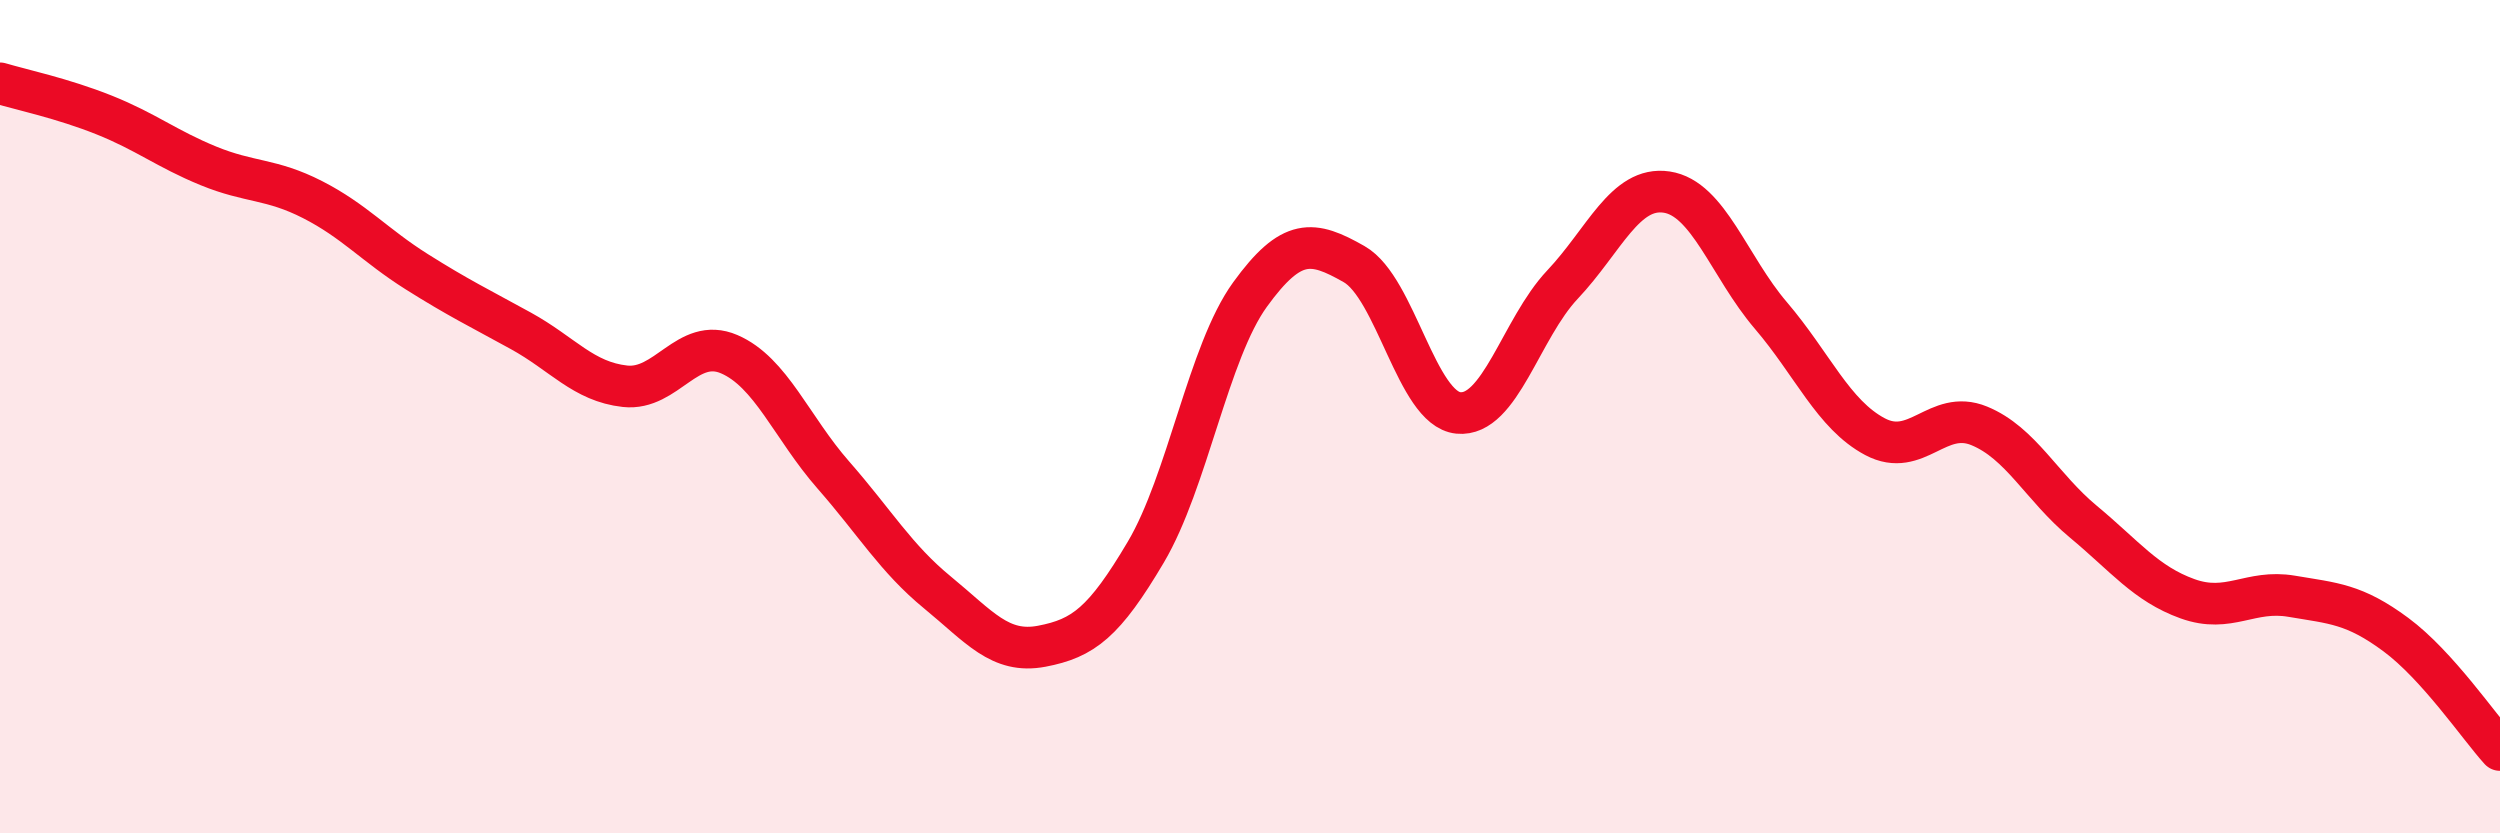
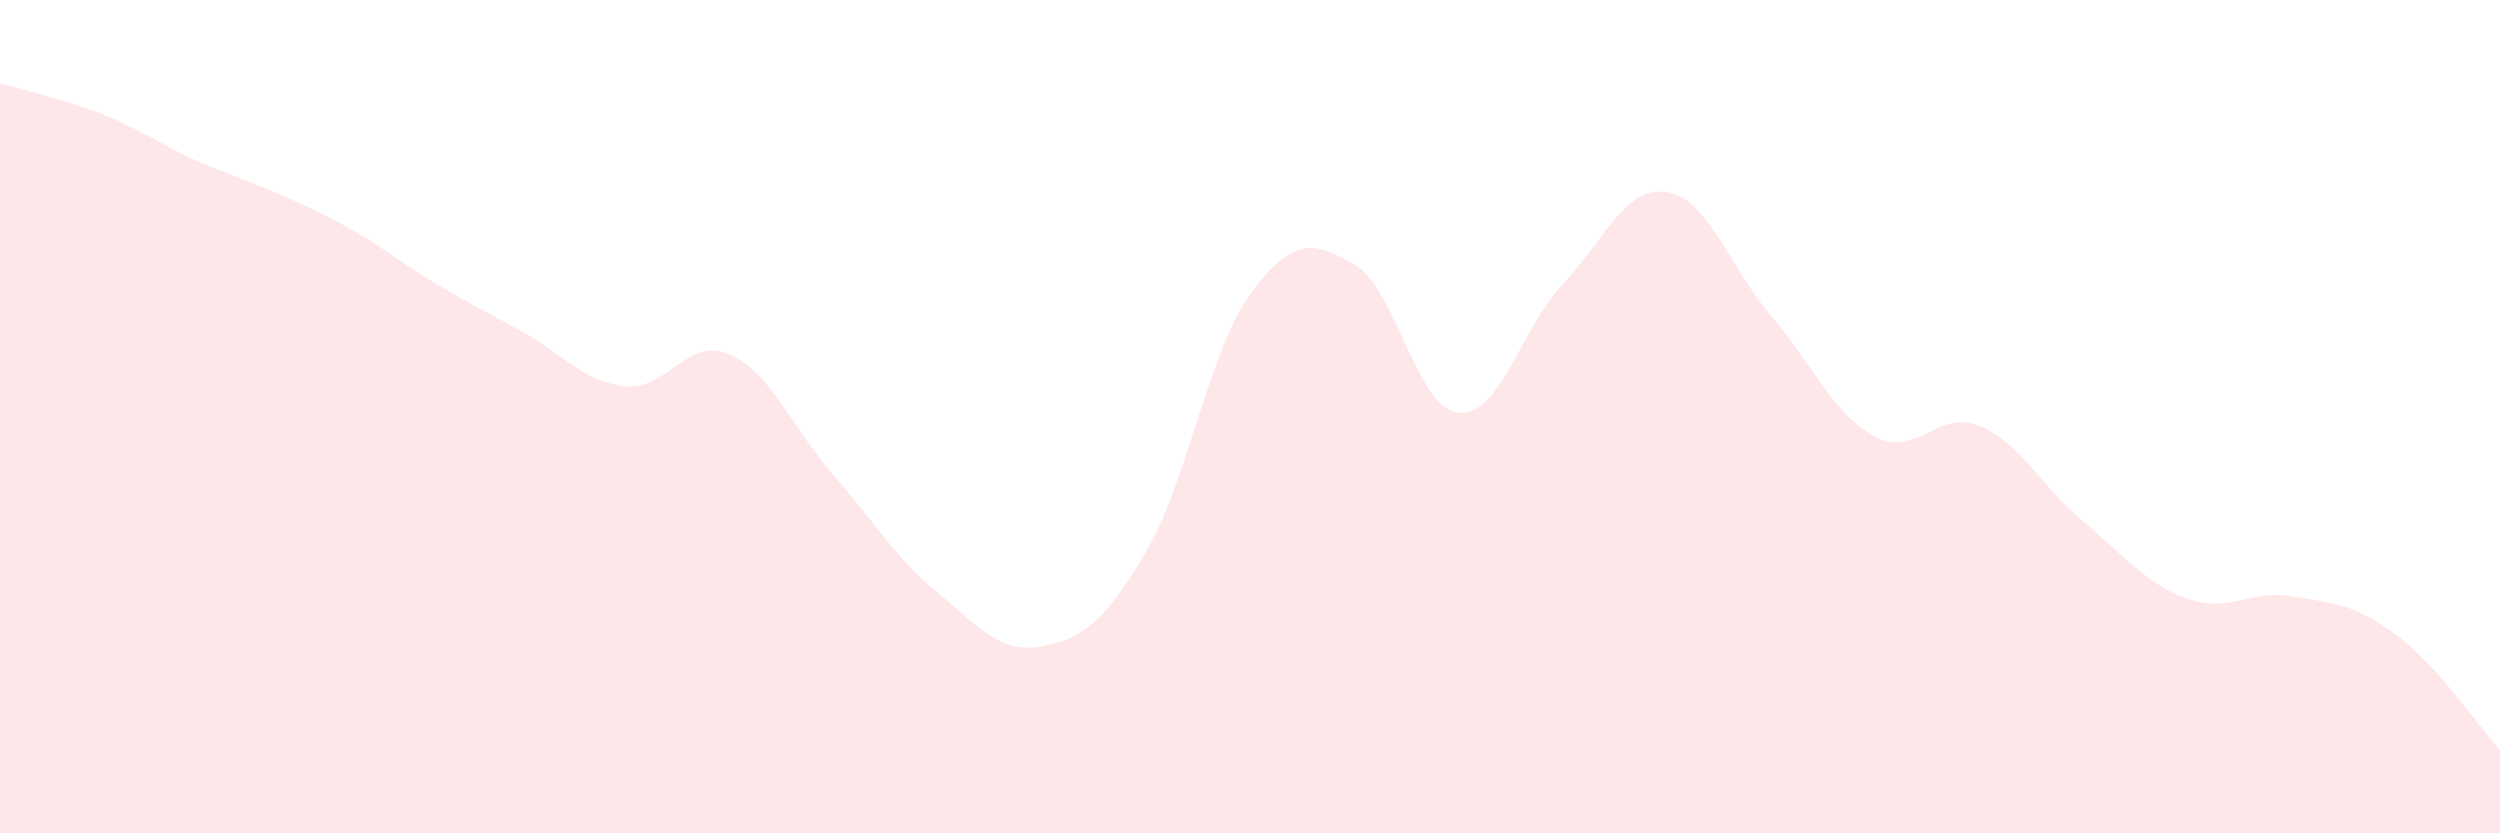
<svg xmlns="http://www.w3.org/2000/svg" width="60" height="20" viewBox="0 0 60 20">
-   <path d="M 0,2 C 0.5,2.15 1.5,2.36 2.5,2.76 C 3.5,3.16 4,3.57 5,3.98 C 6,4.39 6.5,4.28 7.5,4.79 C 8.5,5.3 9,5.89 10,6.52 C 11,7.15 11.5,7.39 12.5,7.94 C 13.5,8.49 14,9.16 15,9.27 C 16,9.38 16.5,8.07 17.5,8.5 C 18.5,8.93 19,10.26 20,11.4 C 21,12.54 21.5,13.4 22.5,14.22 C 23.5,15.04 24,15.7 25,15.51 C 26,15.32 26.5,14.94 27.5,13.25 C 28.5,11.56 29,8.45 30,7.07 C 31,5.69 31.5,5.77 32.5,6.34 C 33.5,6.91 34,9.81 35,9.91 C 36,10.01 36.5,7.89 37.5,6.83 C 38.5,5.77 39,4.46 40,4.61 C 41,4.76 41.5,6.4 42.5,7.57 C 43.5,8.74 44,9.95 45,10.48 C 46,11.01 46.5,9.81 47.5,10.22 C 48.5,10.63 49,11.69 50,12.52 C 51,13.35 51.5,14.01 52.5,14.37 C 53.5,14.73 54,14.14 55,14.31 C 56,14.48 56.5,14.49 57.5,15.23 C 58.5,15.97 59.5,17.45 60,18L60 20L0 20Z" fill="#EB0A25" opacity="0.1" stroke-linecap="round" stroke-linejoin="round" />
-   <path d="M 0,2 C 0.5,2.15 1.5,2.36 2.5,2.76 C 3.5,3.16 4,3.57 5,3.98 C 6,4.39 6.5,4.28 7.5,4.79 C 8.5,5.3 9,5.89 10,6.52 C 11,7.15 11.5,7.39 12.5,7.94 C 13.5,8.49 14,9.16 15,9.27 C 16,9.38 16.5,8.07 17.5,8.5 C 18.5,8.93 19,10.26 20,11.4 C 21,12.54 21.5,13.4 22.5,14.22 C 23.5,15.04 24,15.7 25,15.51 C 26,15.32 26.5,14.94 27.5,13.25 C 28.5,11.56 29,8.45 30,7.07 C 31,5.69 31.5,5.77 32.5,6.34 C 33.5,6.91 34,9.81 35,9.91 C 36,10.01 36.5,7.89 37.5,6.83 C 38.5,5.77 39,4.46 40,4.61 C 41,4.76 41.5,6.4 42.5,7.57 C 43.5,8.74 44,9.95 45,10.48 C 46,11.01 46.5,9.81 47.5,10.22 C 48.5,10.63 49,11.69 50,12.52 C 51,13.35 51.5,14.01 52.5,14.37 C 53.5,14.73 54,14.14 55,14.31 C 56,14.48 56.5,14.49 57.5,15.23 C 58.5,15.97 59.5,17.45 60,18" stroke="#EB0A25" stroke-width="1" fill="none" stroke-linecap="round" stroke-linejoin="round" />
+   <path d="M 0,2 C 0.5,2.15 1.5,2.36 2.5,2.76 C 3.5,3.16 4,3.57 5,3.98 C 8.5,5.3 9,5.89 10,6.52 C 11,7.15 11.5,7.39 12.5,7.94 C 13.5,8.49 14,9.16 15,9.27 C 16,9.38 16.5,8.07 17.5,8.5 C 18.5,8.93 19,10.26 20,11.4 C 21,12.54 21.5,13.4 22.5,14.22 C 23.5,15.04 24,15.7 25,15.51 C 26,15.32 26.5,14.94 27.5,13.25 C 28.5,11.56 29,8.45 30,7.07 C 31,5.69 31.5,5.77 32.5,6.34 C 33.5,6.91 34,9.81 35,9.91 C 36,10.01 36.5,7.89 37.5,6.83 C 38.5,5.77 39,4.46 40,4.61 C 41,4.76 41.5,6.4 42.5,7.57 C 43.5,8.74 44,9.95 45,10.48 C 46,11.01 46.5,9.81 47.5,10.22 C 48.5,10.63 49,11.69 50,12.52 C 51,13.35 51.5,14.01 52.5,14.37 C 53.5,14.73 54,14.14 55,14.31 C 56,14.48 56.5,14.49 57.5,15.23 C 58.5,15.97 59.5,17.45 60,18L60 20L0 20Z" fill="#EB0A25" opacity="0.1" stroke-linecap="round" stroke-linejoin="round" />
</svg>